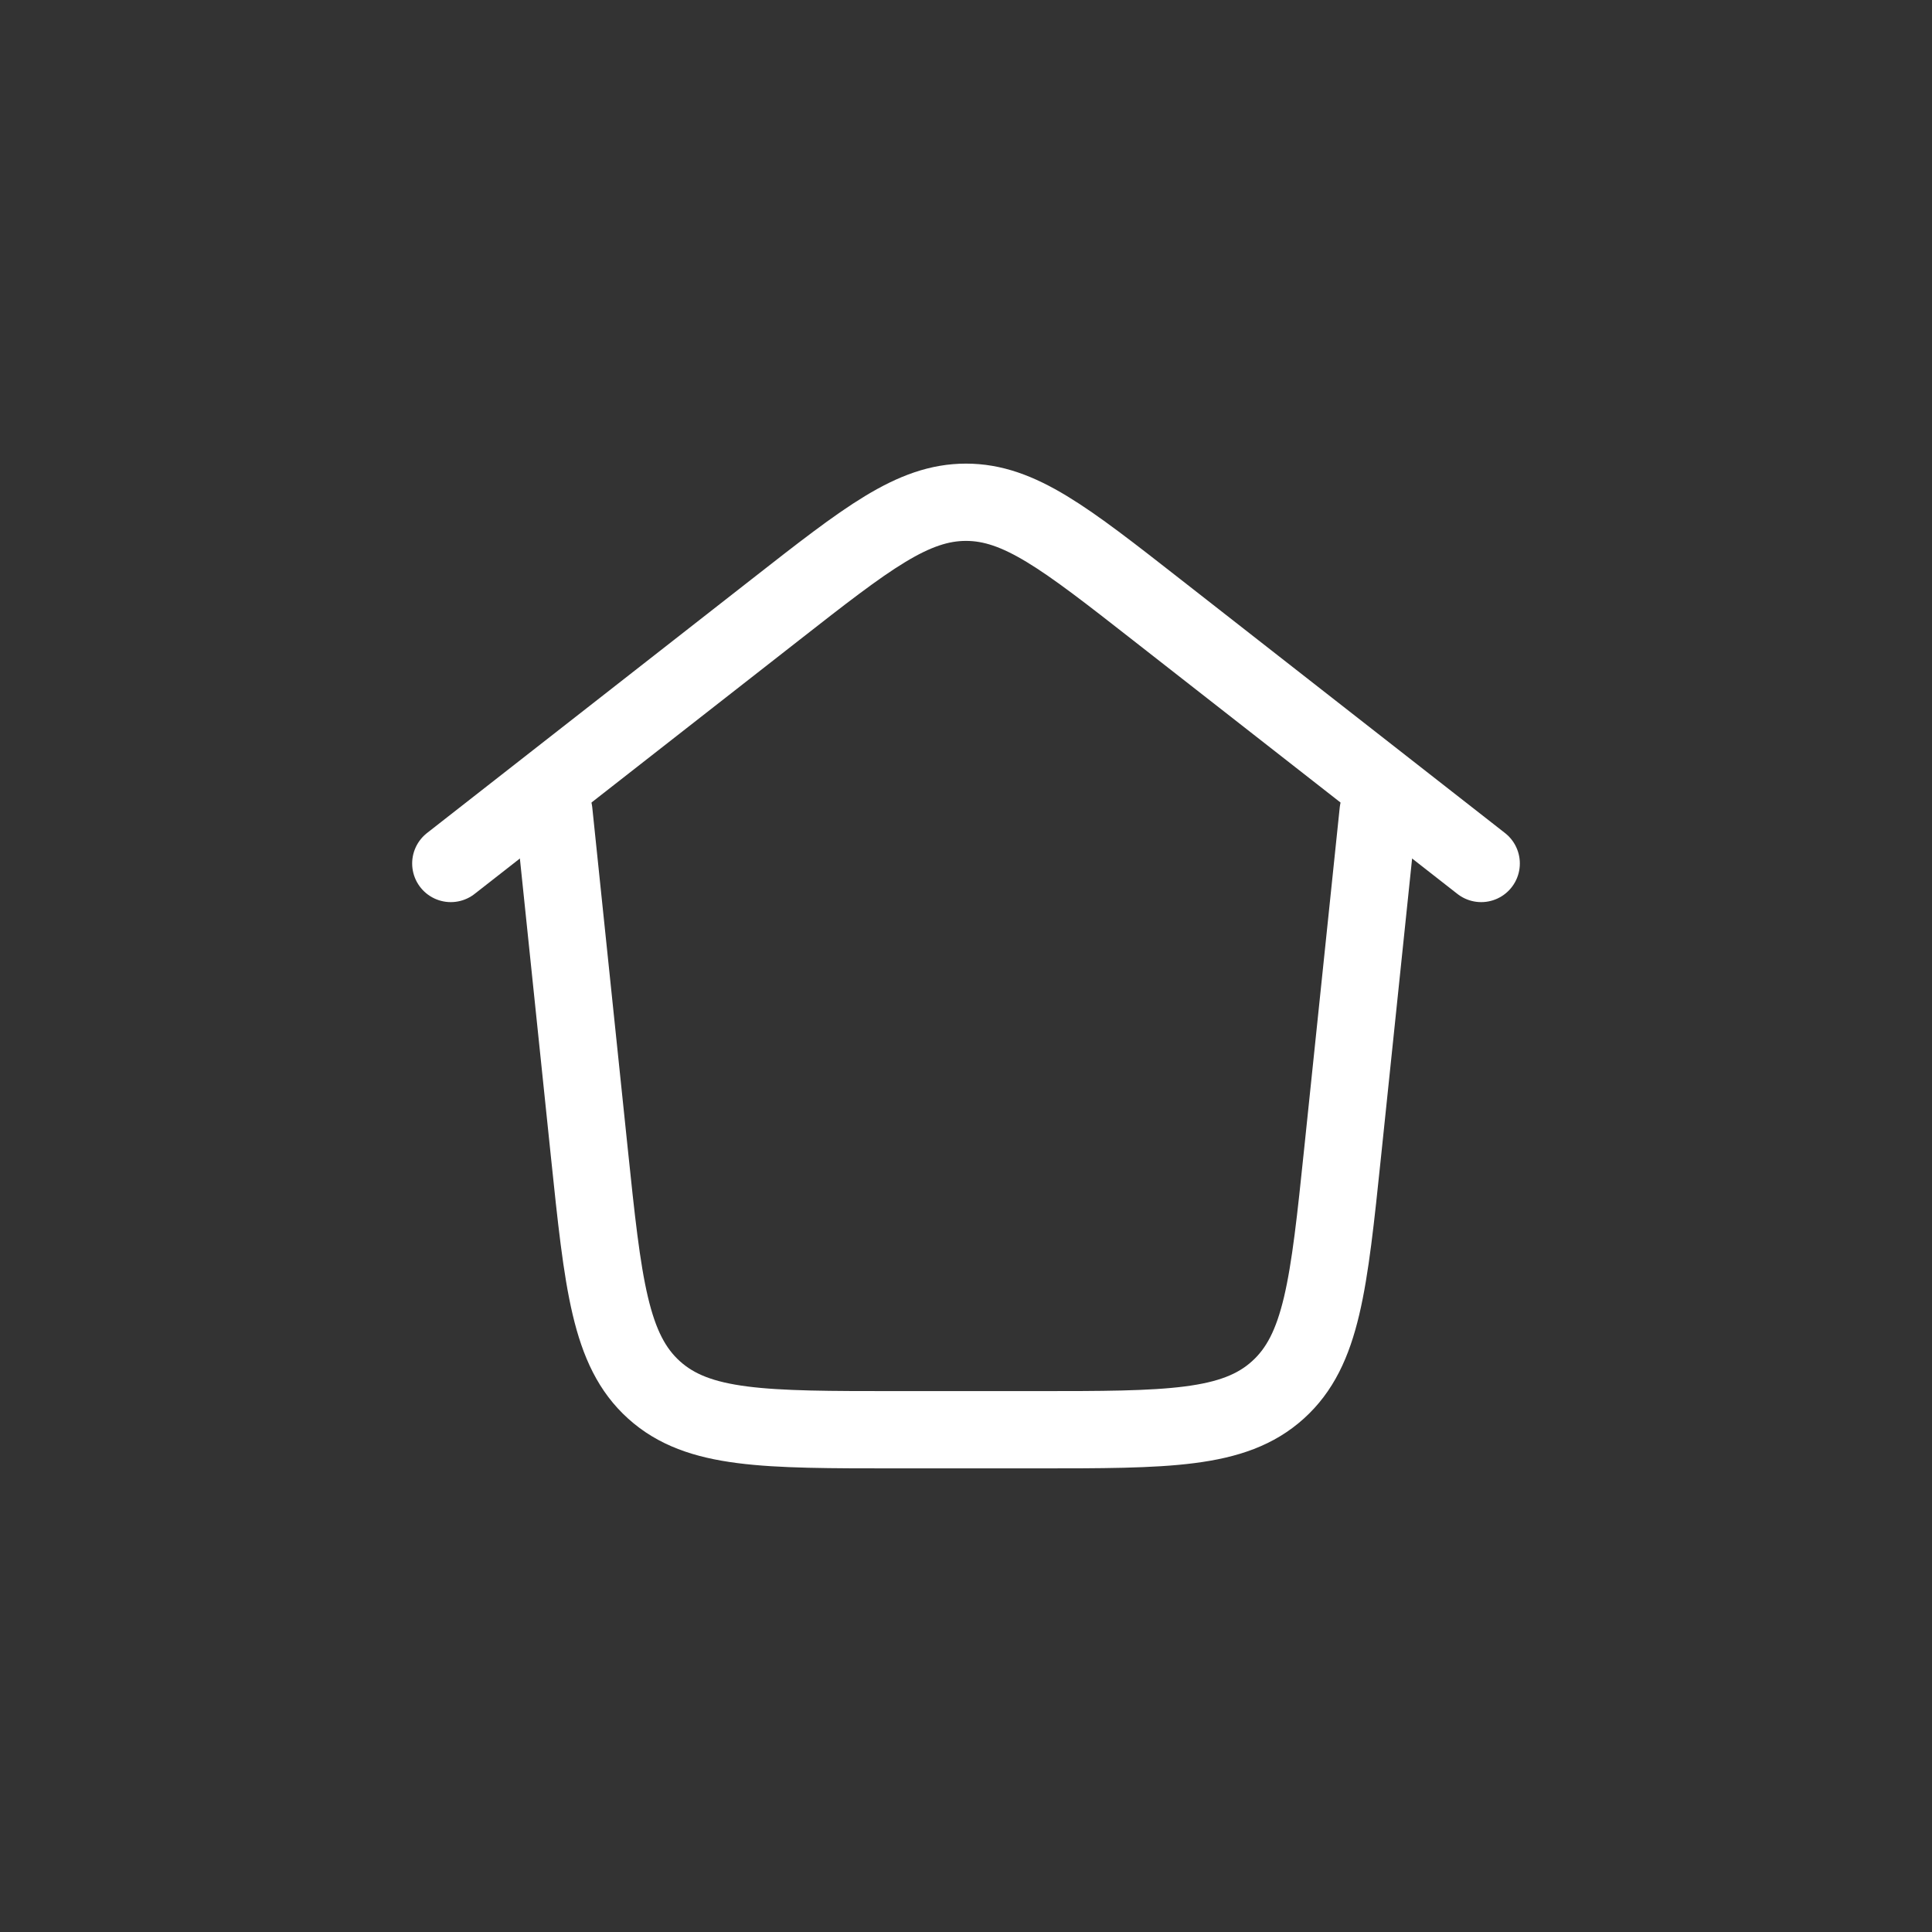
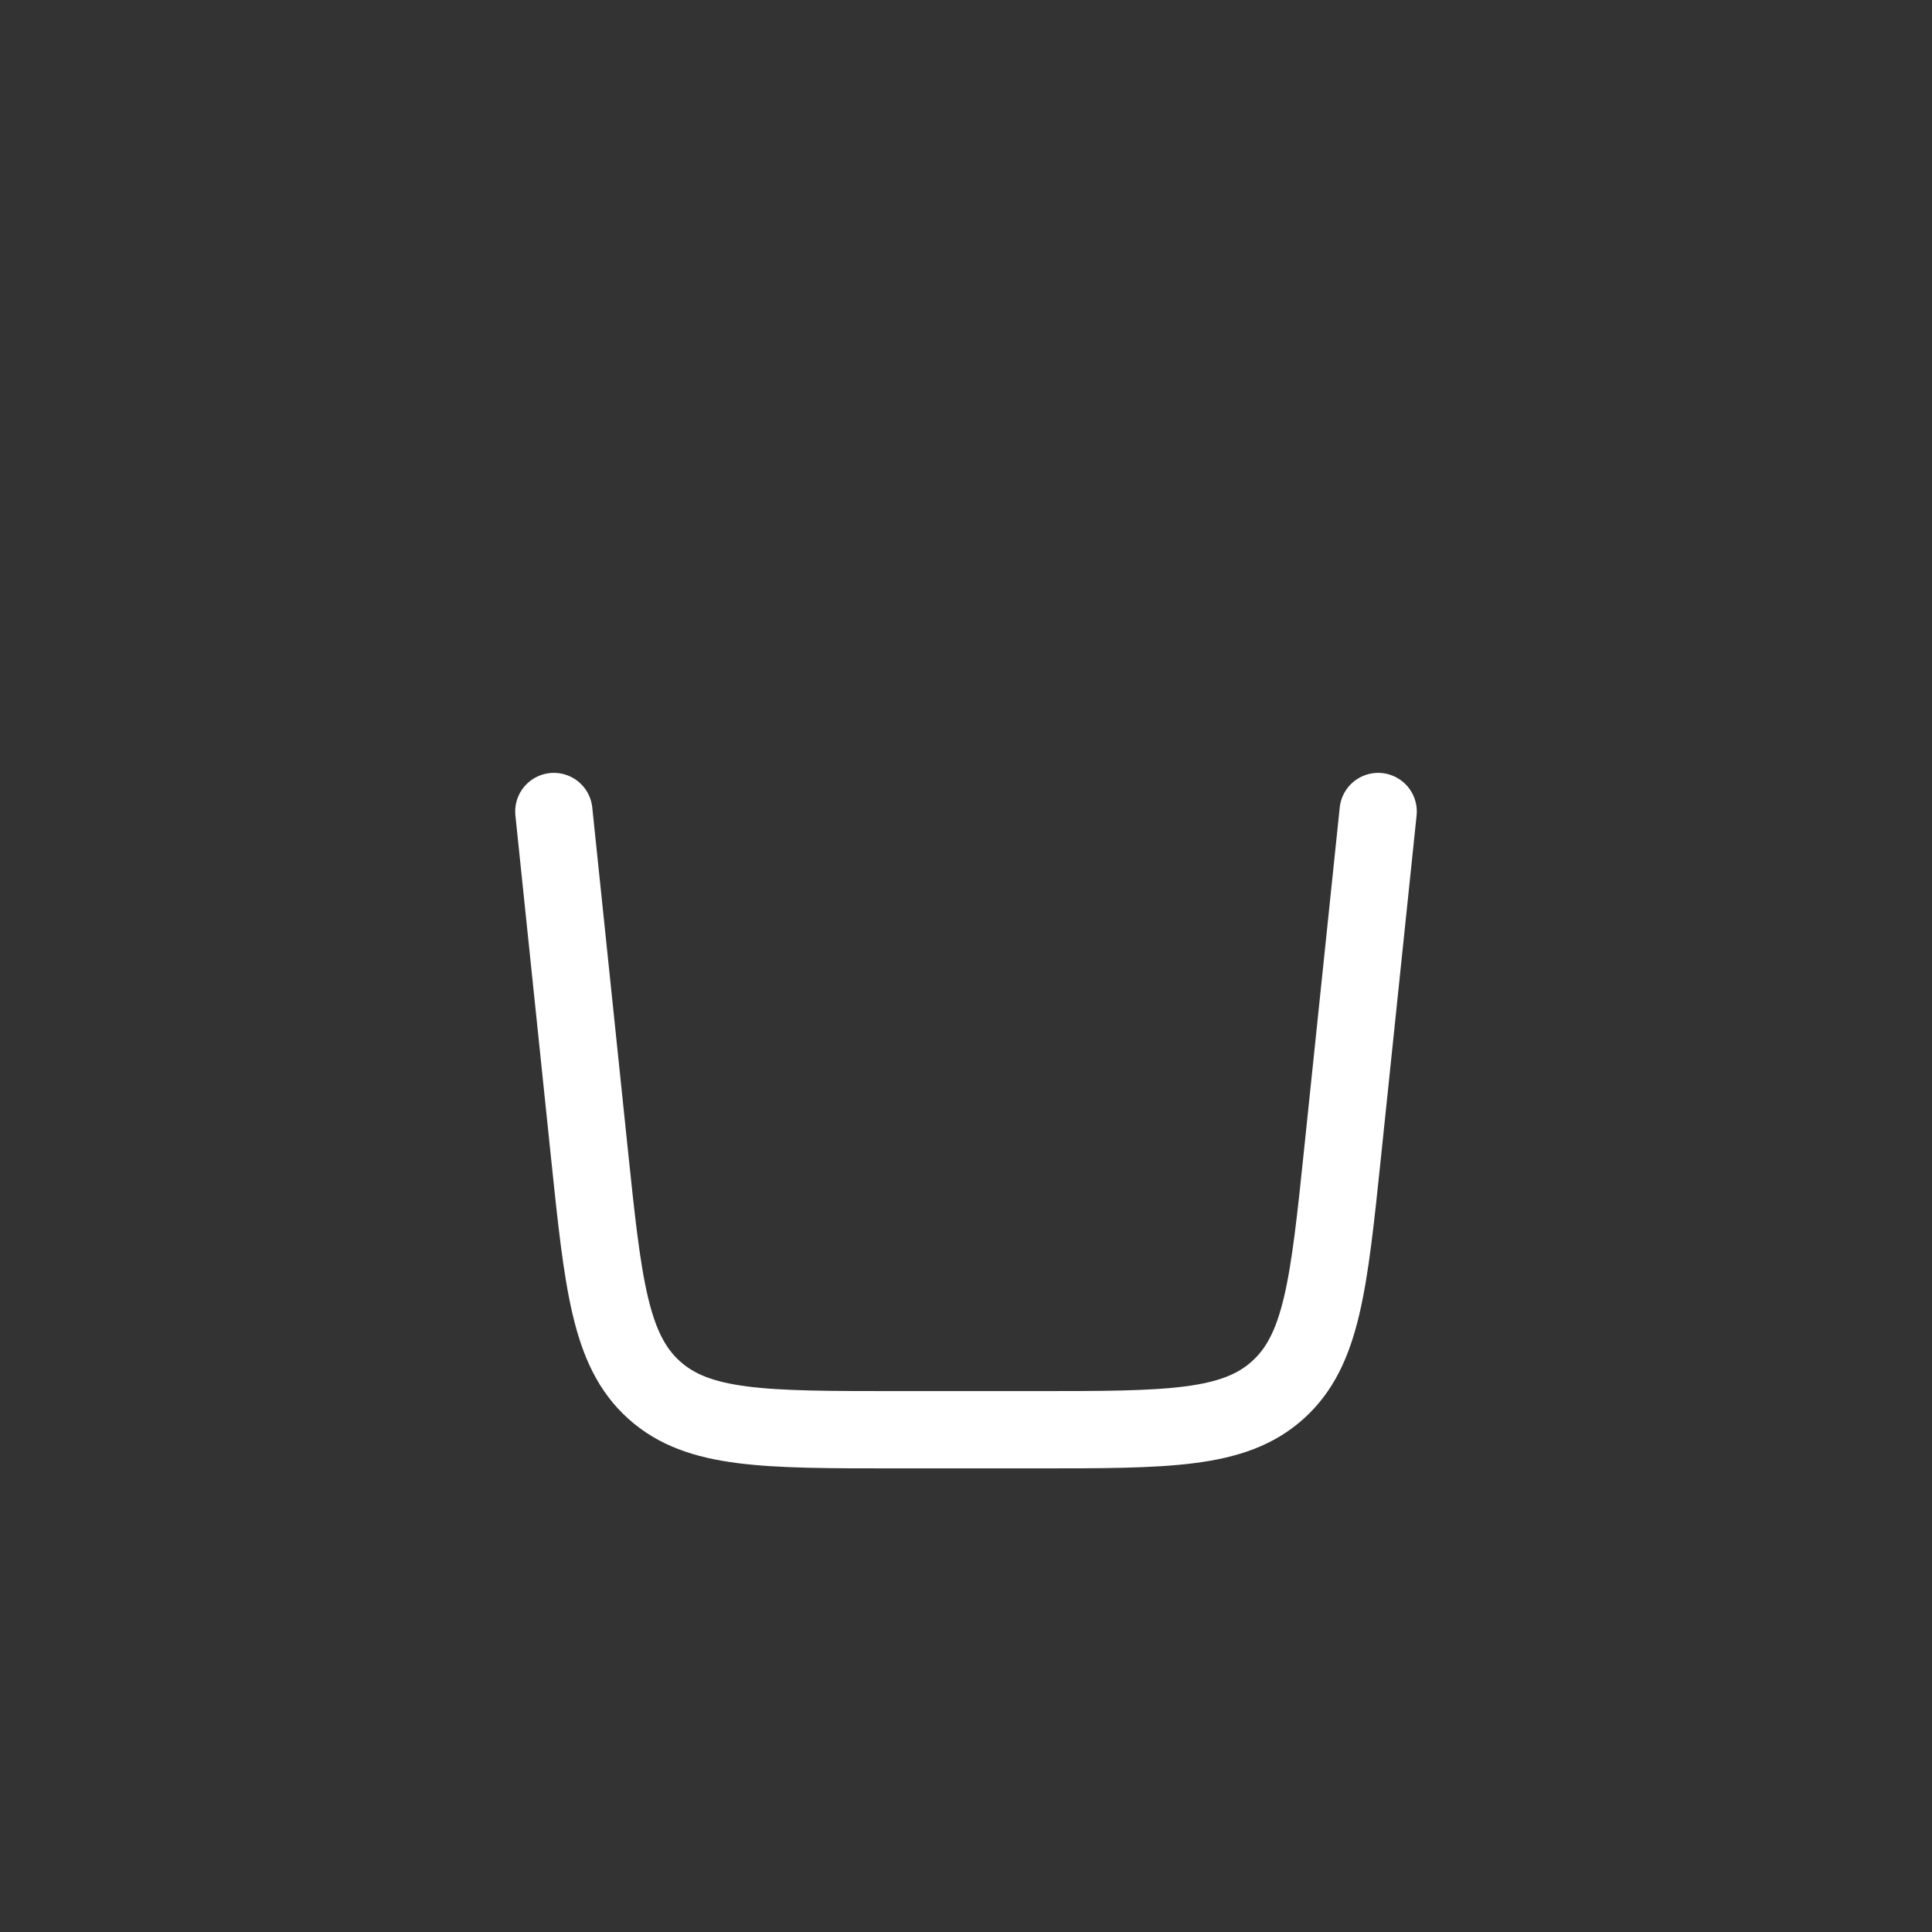
<svg xmlns="http://www.w3.org/2000/svg" width="30" height="30" viewBox="0 0 30 30" fill="none">
  <rect x="0" y="0" width="30" height="30" fill="#333333" stroke="none" />
  <path d="M21.4 12.601L20.848 17.898C20.635 19.943 20.528 20.966 19.843 21.583C19.159 22.201 18.13 22.201 16.074 22.201H13.926C11.869 22.201 10.841 22.201 10.156 21.583C9.471 20.966 9.364 19.943 9.151 17.898L8.6 12.601" stroke="white" stroke-width="1.2" stroke-linecap="round" stroke-linejoin="round" />
-   <path d="M7 13.408L12.043 9.465C13.463 8.354 14.173 7.799 15 7.799C15.827 7.799 16.537 8.354 17.957 9.465L23 13.408" stroke="white" stroke-width="1.2" stroke-linecap="round" stroke-linejoin="round" />
</svg>